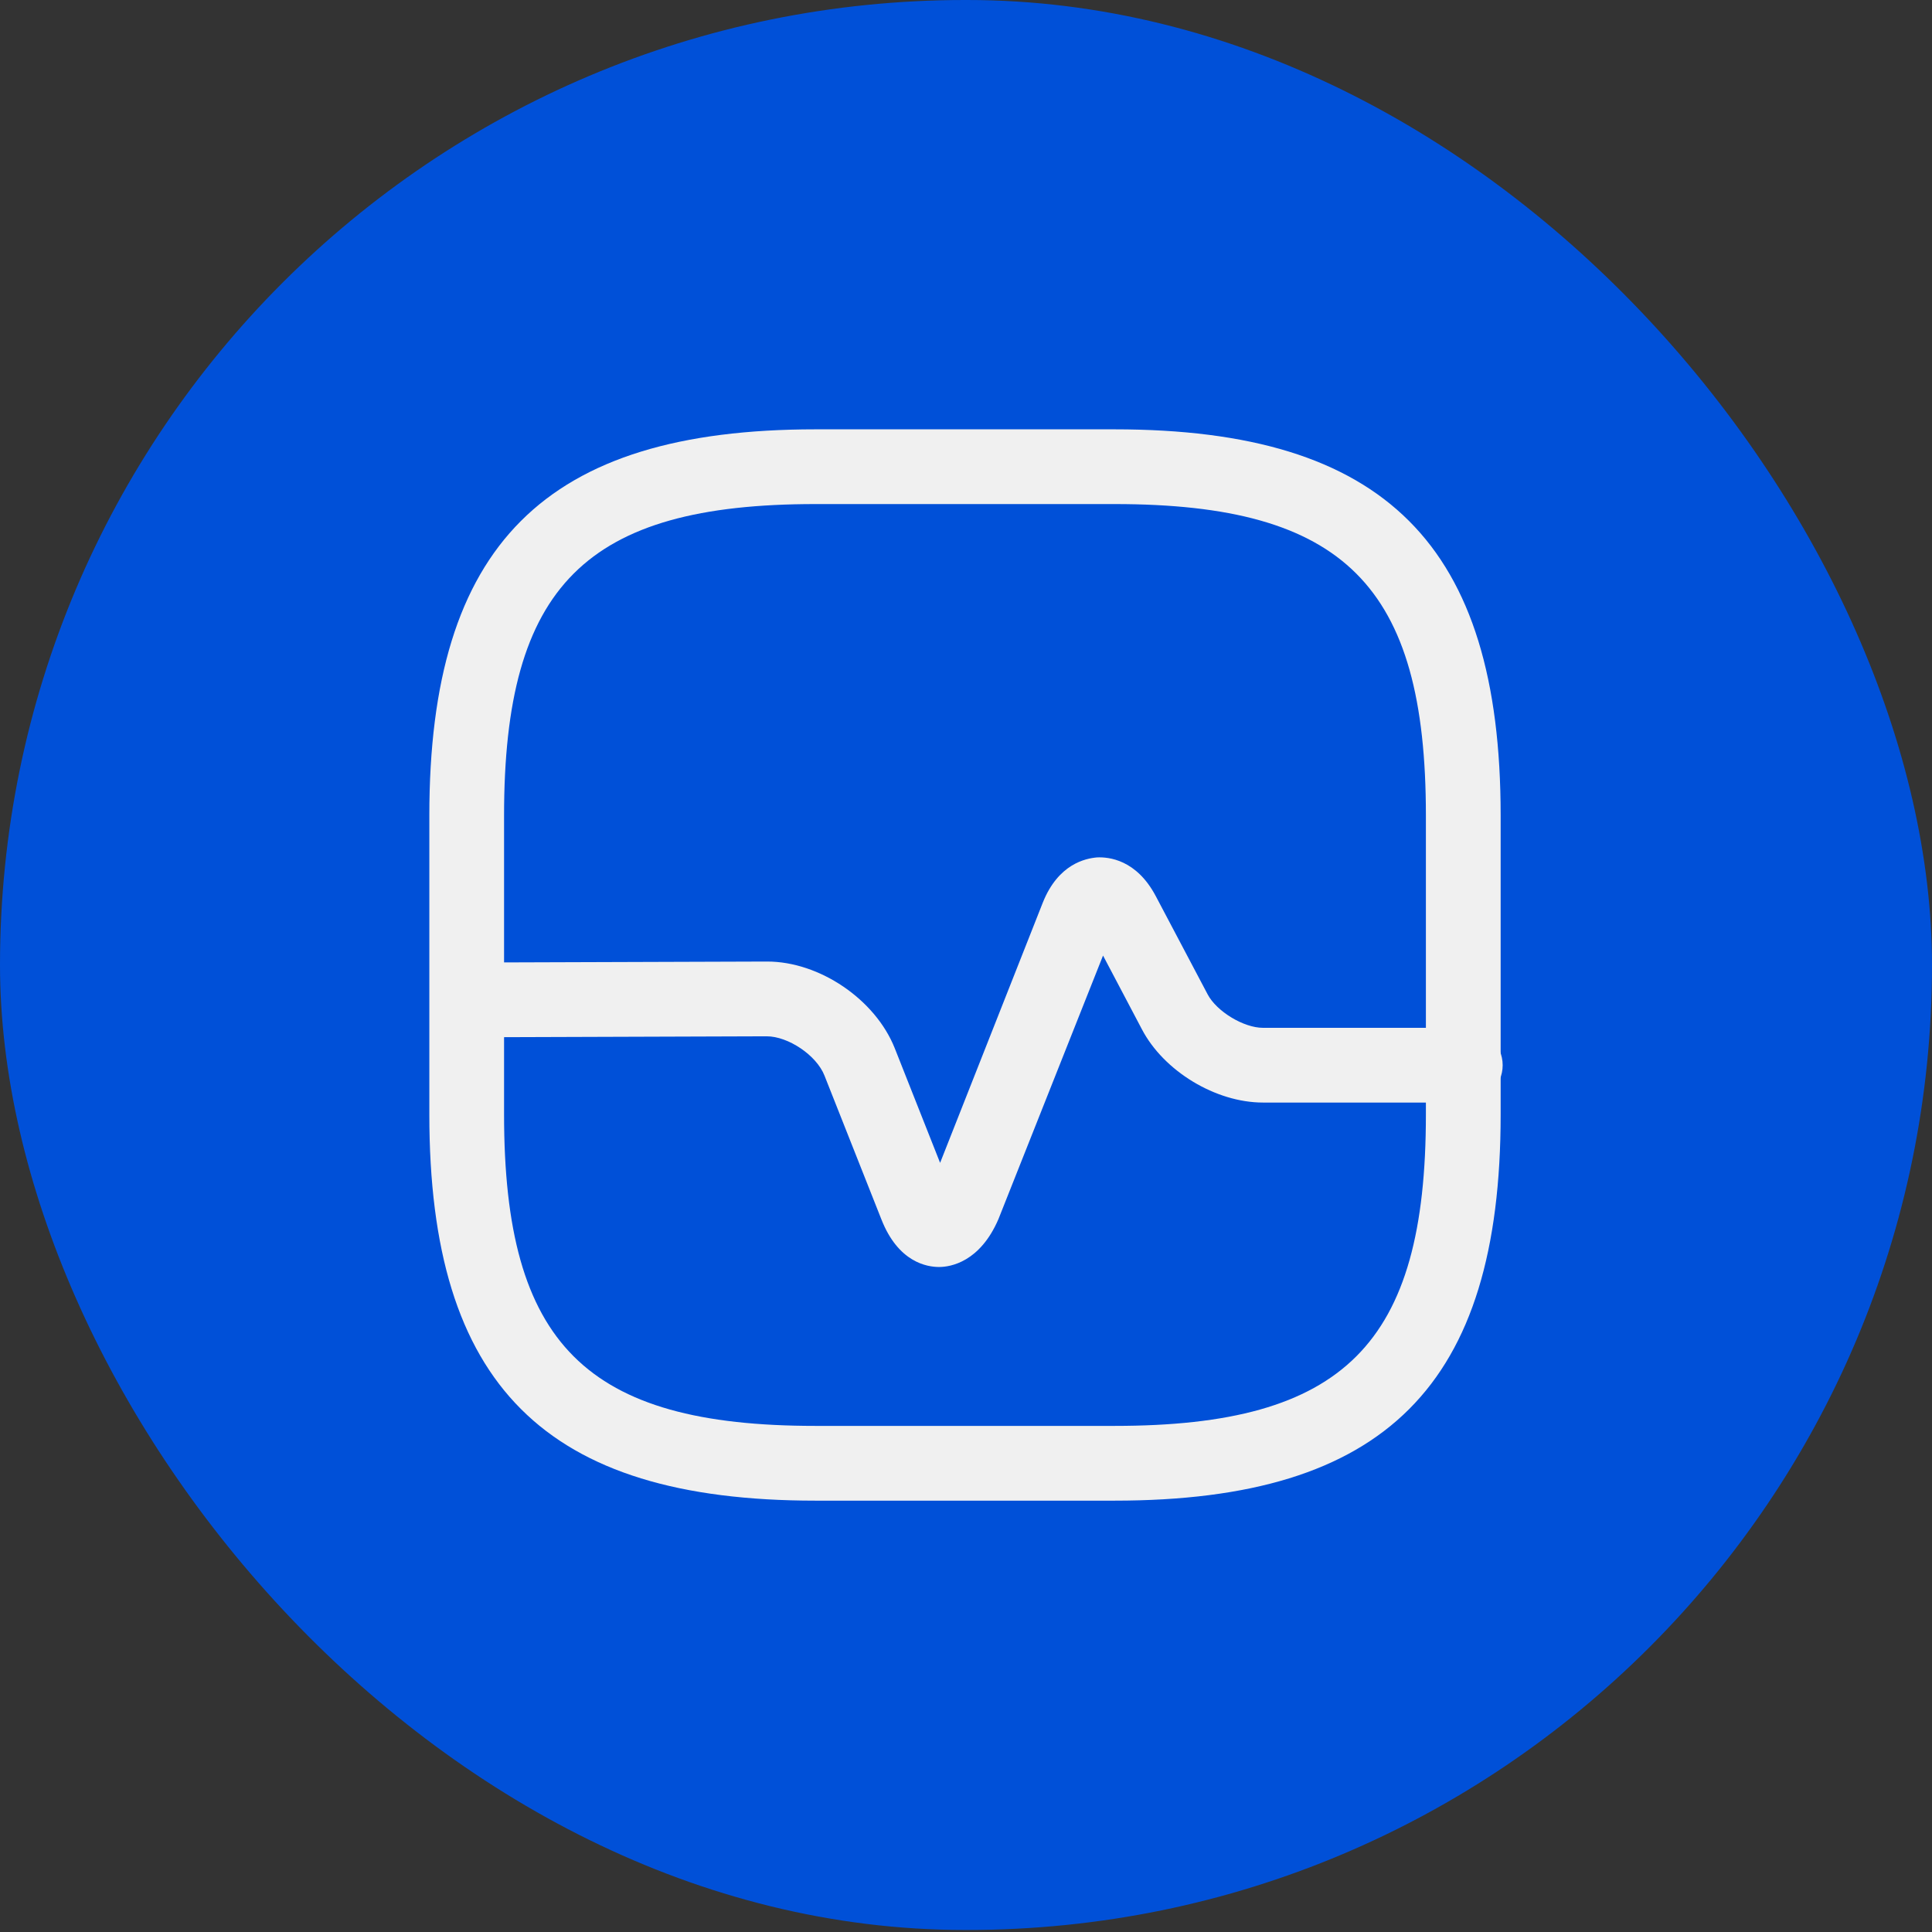
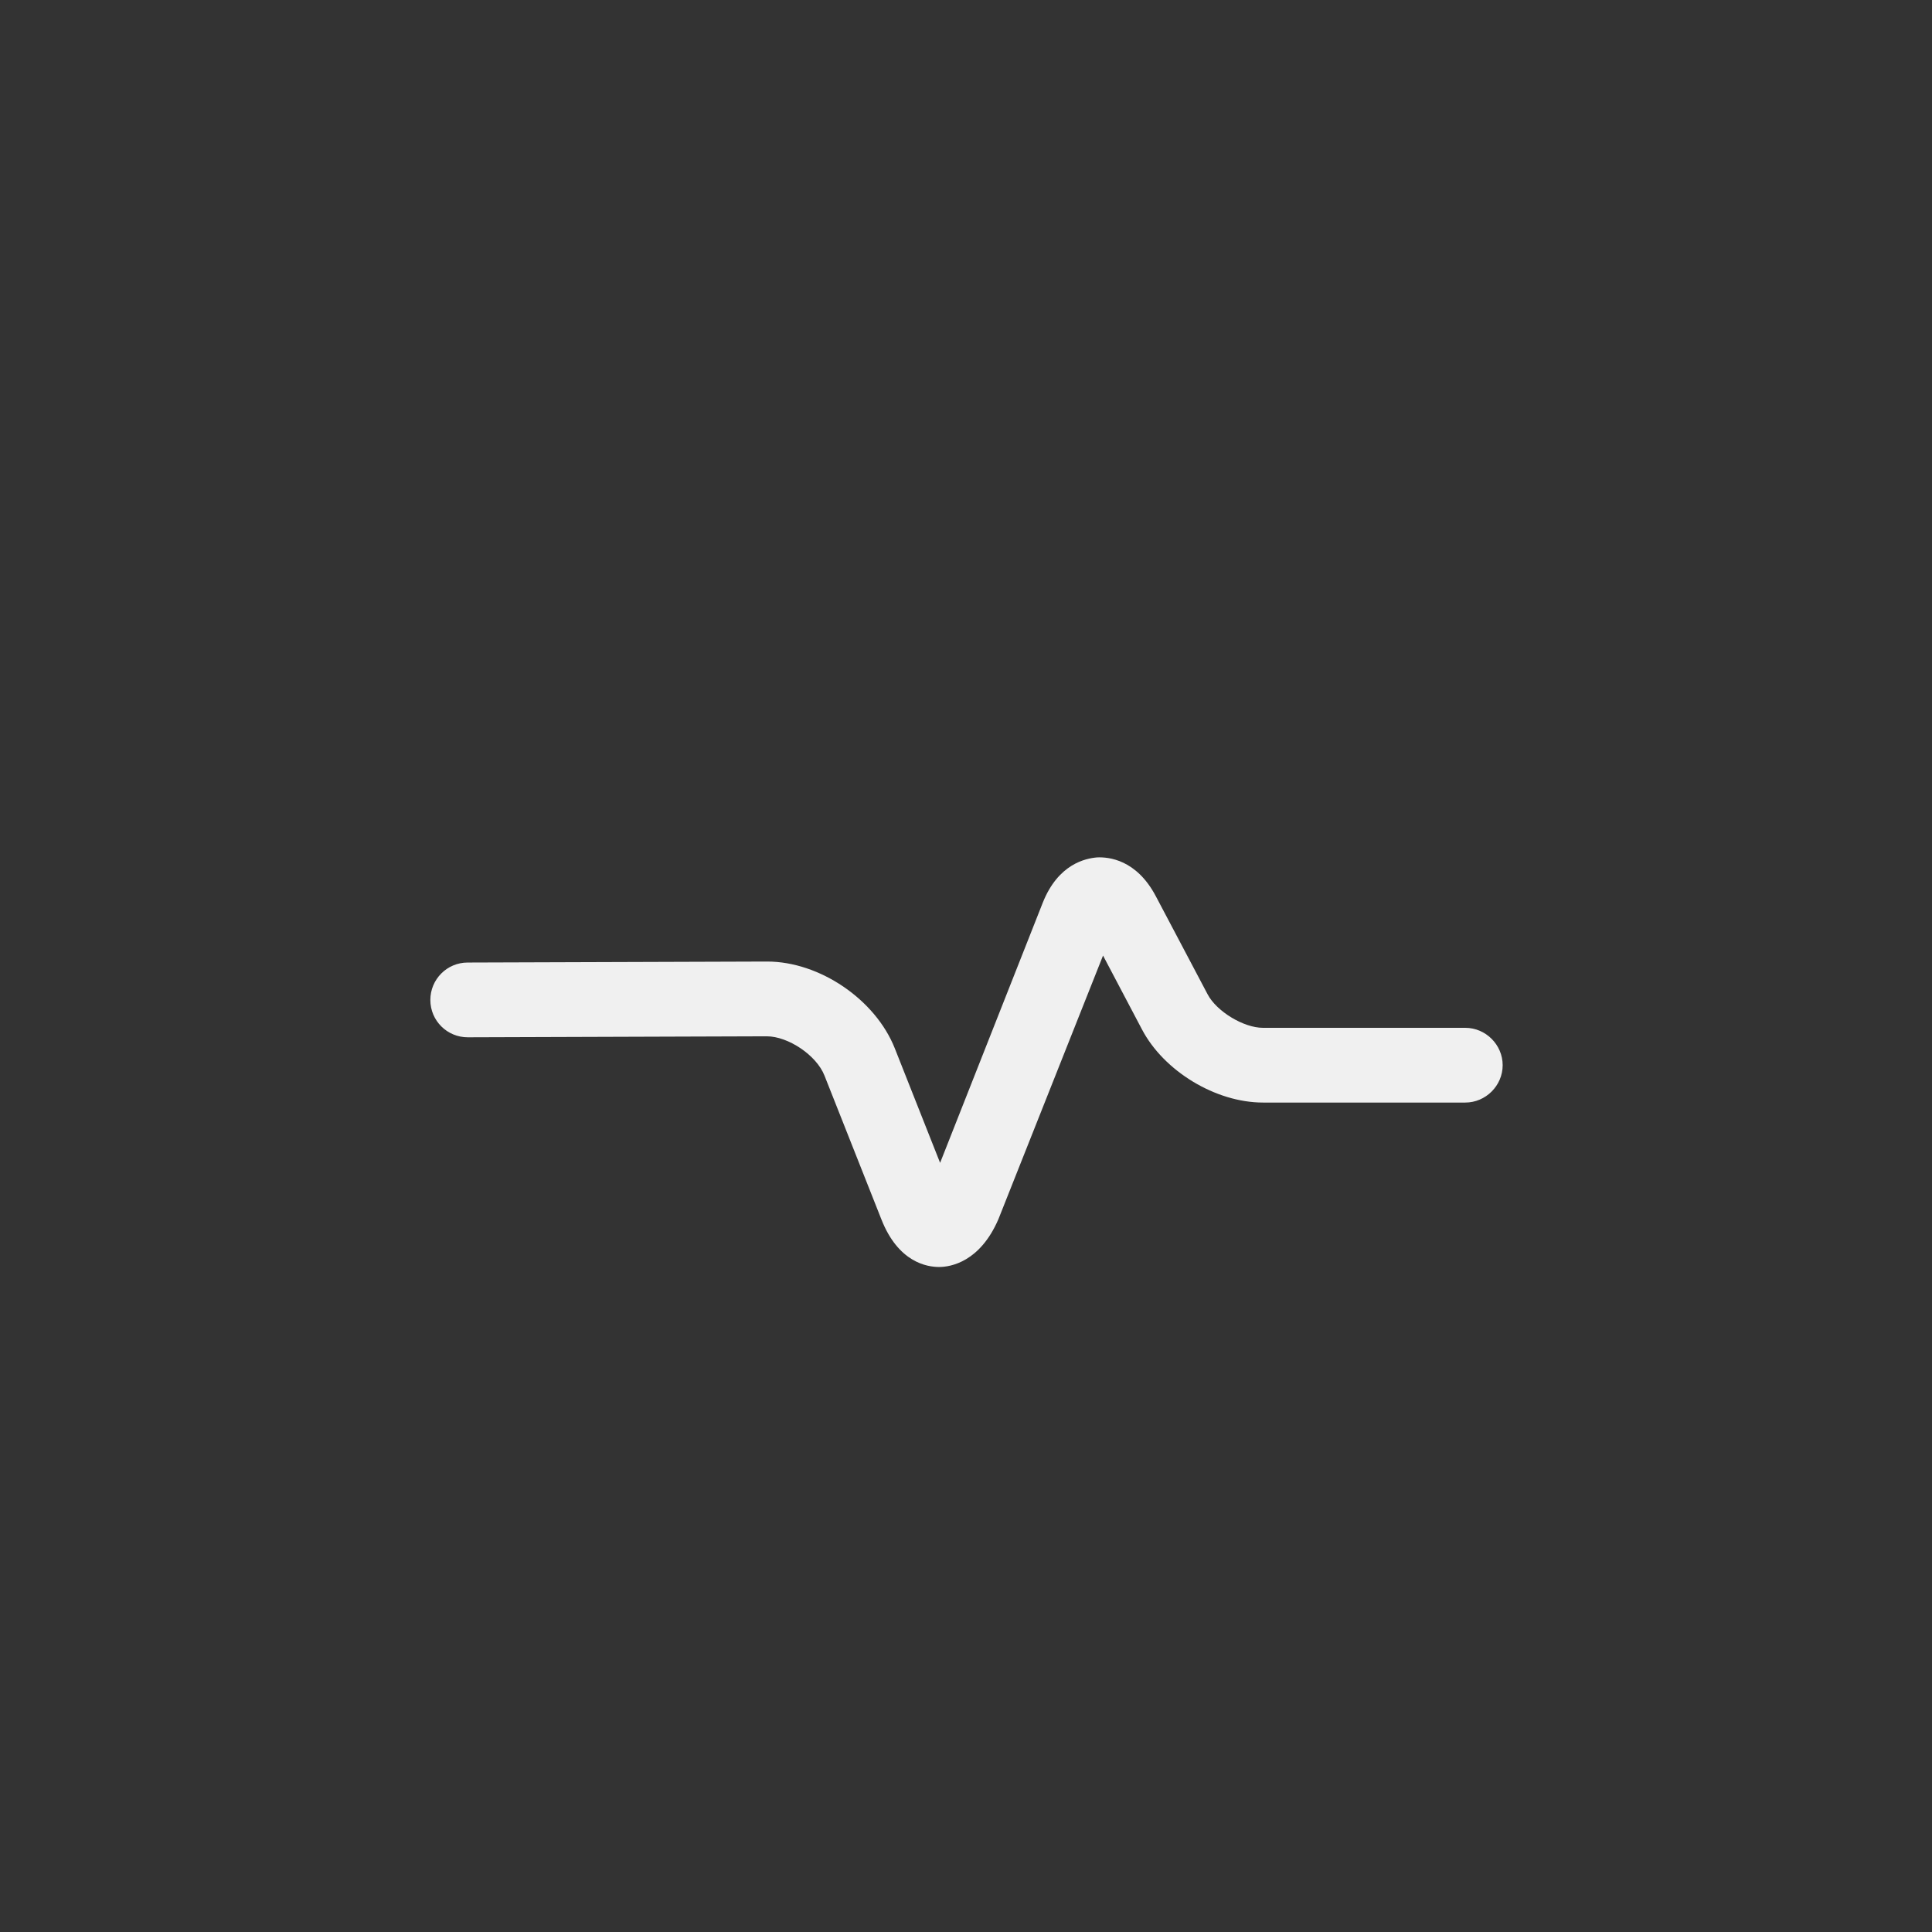
<svg xmlns="http://www.w3.org/2000/svg" width="72" height="72" viewBox="0 0 72 72" fill="none">
  <rect x="0" y="0" width="72" height="72" fill="#333333" stroke="none" />
-   <rect width="72" height="71.925" rx="35.962" fill="#0050D8" />
-   <path d="M41.533 55.925H30.392C20.308 55.925 16 51.617 16 41.533V30.392C16 20.308 20.308 16 30.392 16H41.533C51.617 16 55.925 20.308 55.925 30.392V41.533C55.925 51.617 51.635 55.925 41.533 55.925ZM30.392 18.785C21.831 18.785 18.785 21.831 18.785 30.392V41.533C18.785 50.094 21.831 53.139 30.392 53.139H41.533C50.094 53.139 53.139 50.094 53.139 41.533V30.392C53.139 21.831 50.094 18.785 41.533 18.785H30.392Z" fill="#F0F0F0" />
  <path d="M34.998 47.217C34.552 47.217 33.475 47.05 32.844 45.435L30.727 40.087C30.43 39.325 29.371 38.62 28.573 38.62L17.431 38.657C16.669 38.657 16.038 38.044 16.038 37.264C16.038 36.503 16.651 35.871 17.431 35.871L28.573 35.834H28.591C30.541 35.834 32.621 37.245 33.345 39.065L35.035 43.336L38.86 33.643C39.436 32.194 40.457 31.99 40.884 31.953C41.311 31.934 42.351 32.027 43.075 33.401L45.007 37.06C45.341 37.691 46.344 38.304 47.068 38.304H54.607C55.369 38.304 56 38.935 56 39.697C56 40.458 55.369 41.089 54.607 41.089H47.068C45.304 41.089 43.373 39.919 42.556 38.36L41.107 35.611L37.208 45.435C36.52 47.032 35.425 47.217 34.998 47.217Z" fill="#F0F0F0" />
</svg>